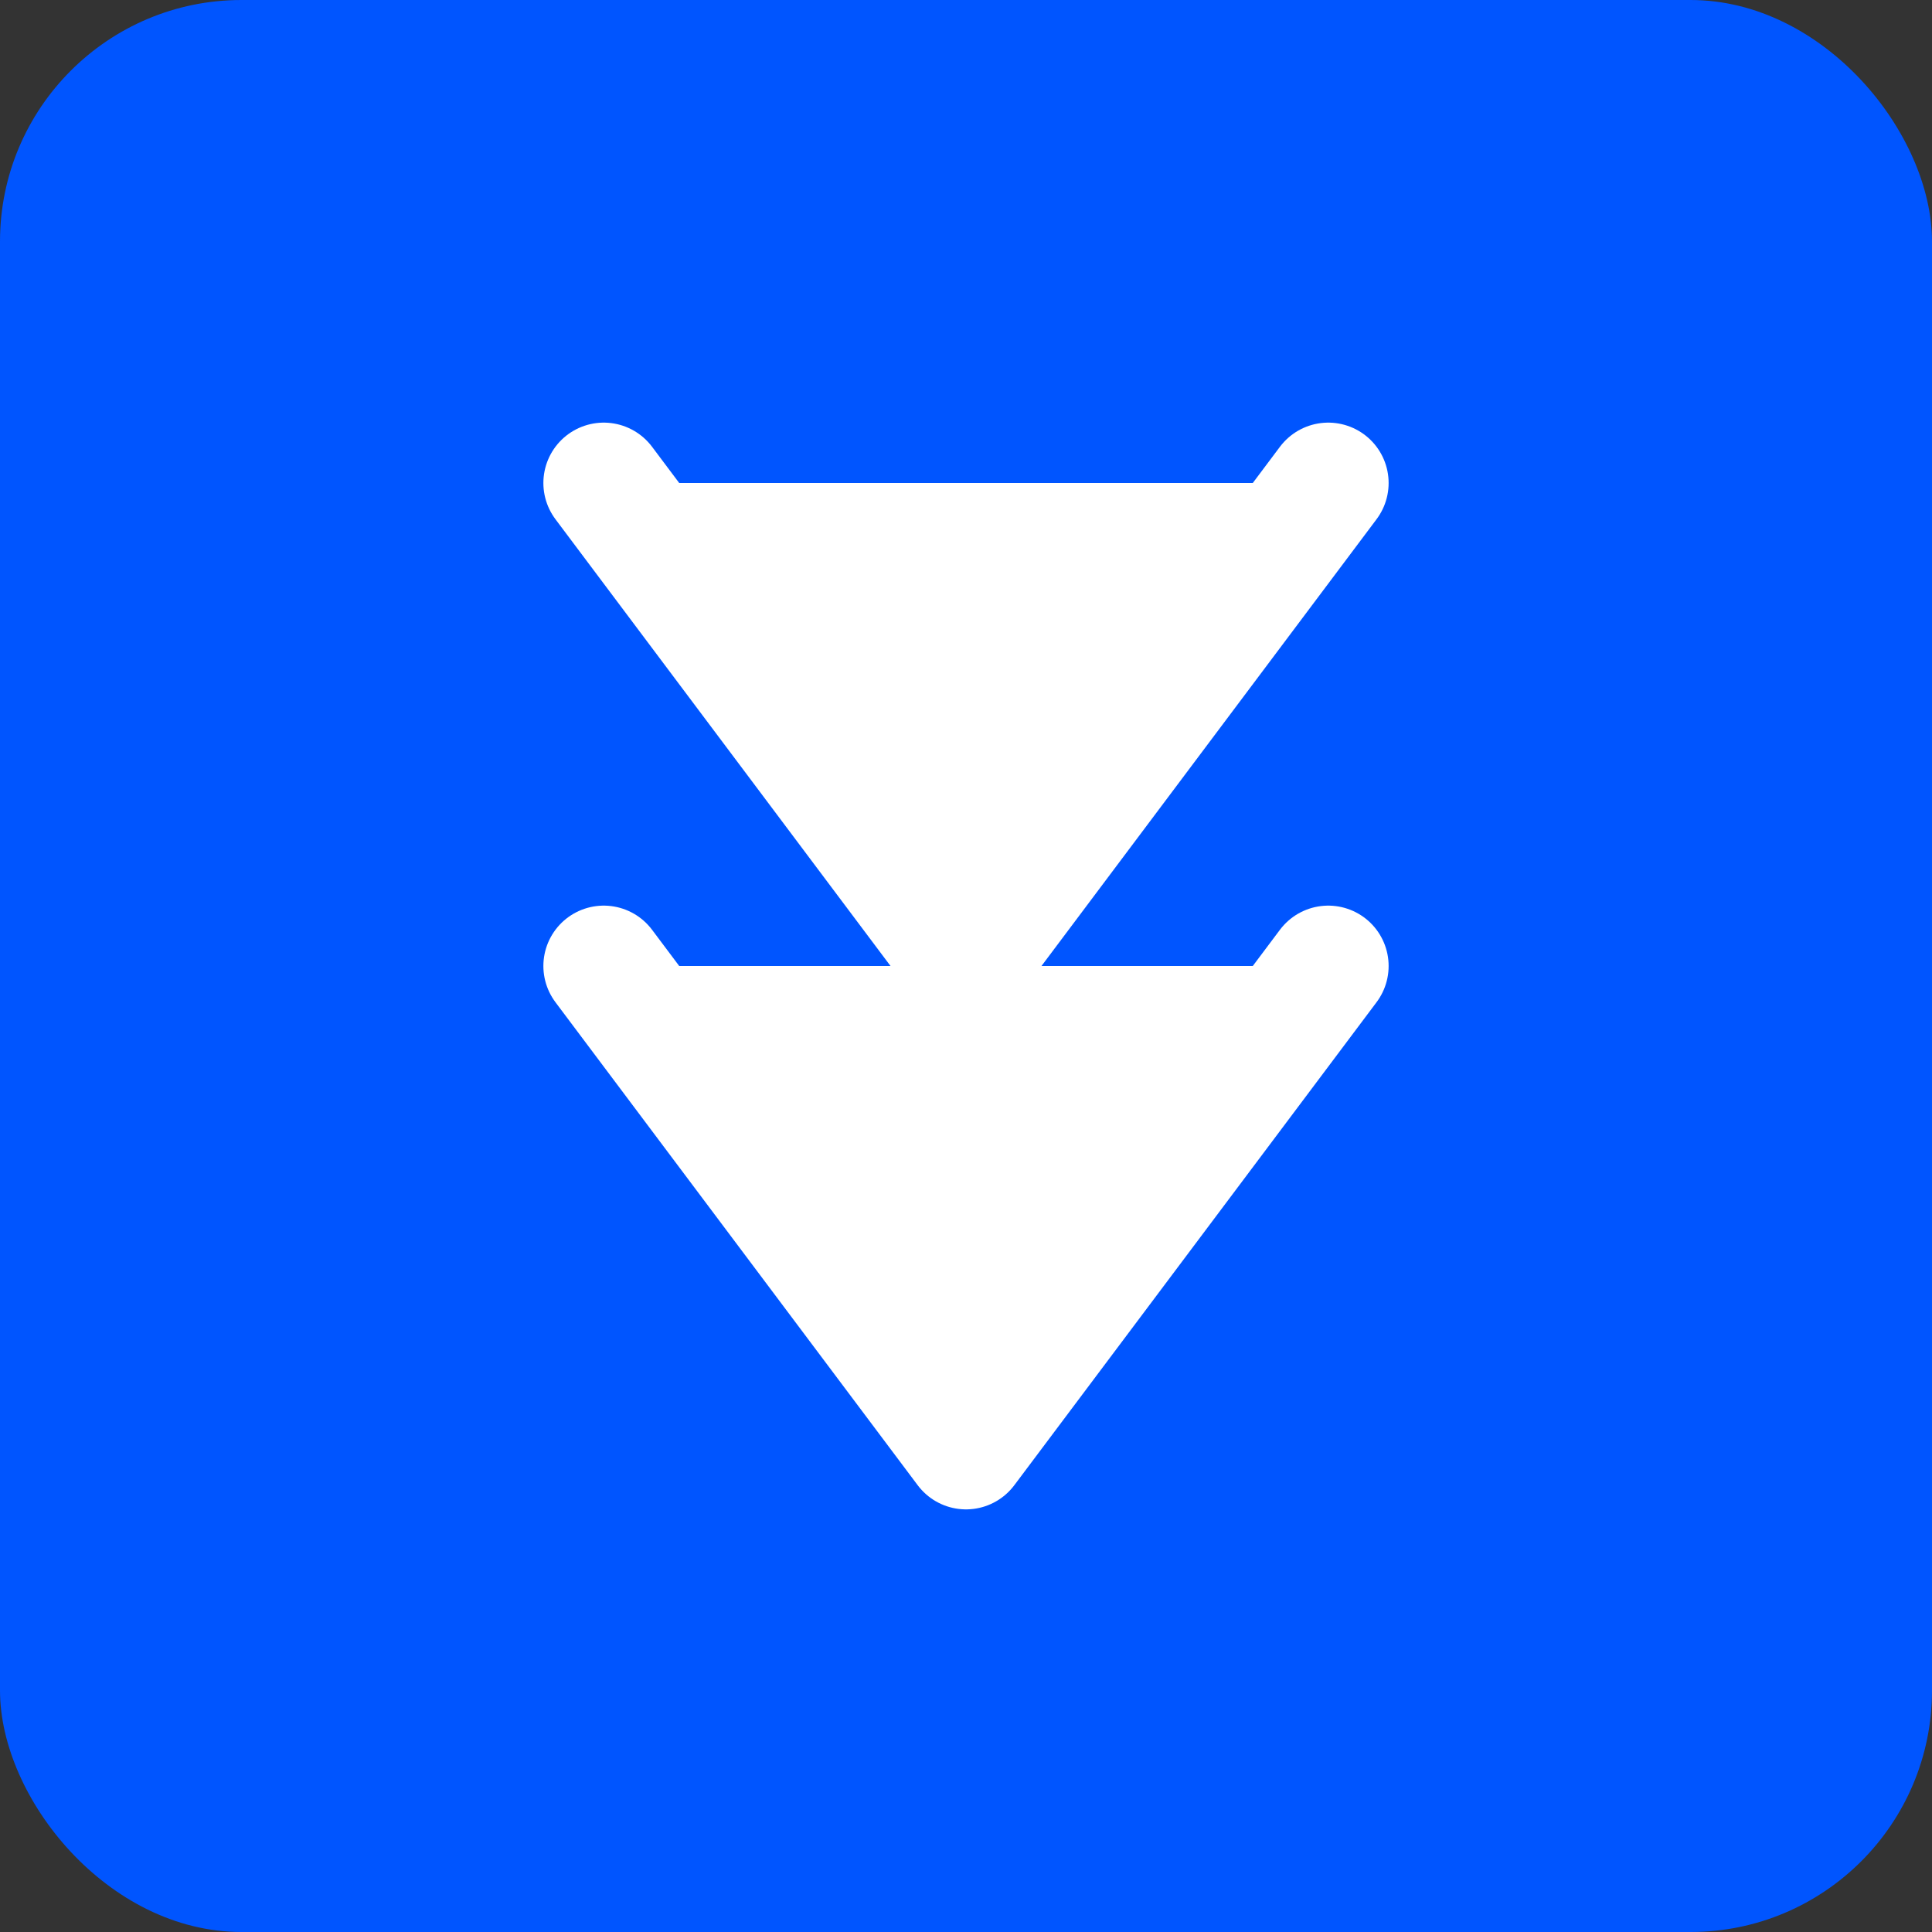
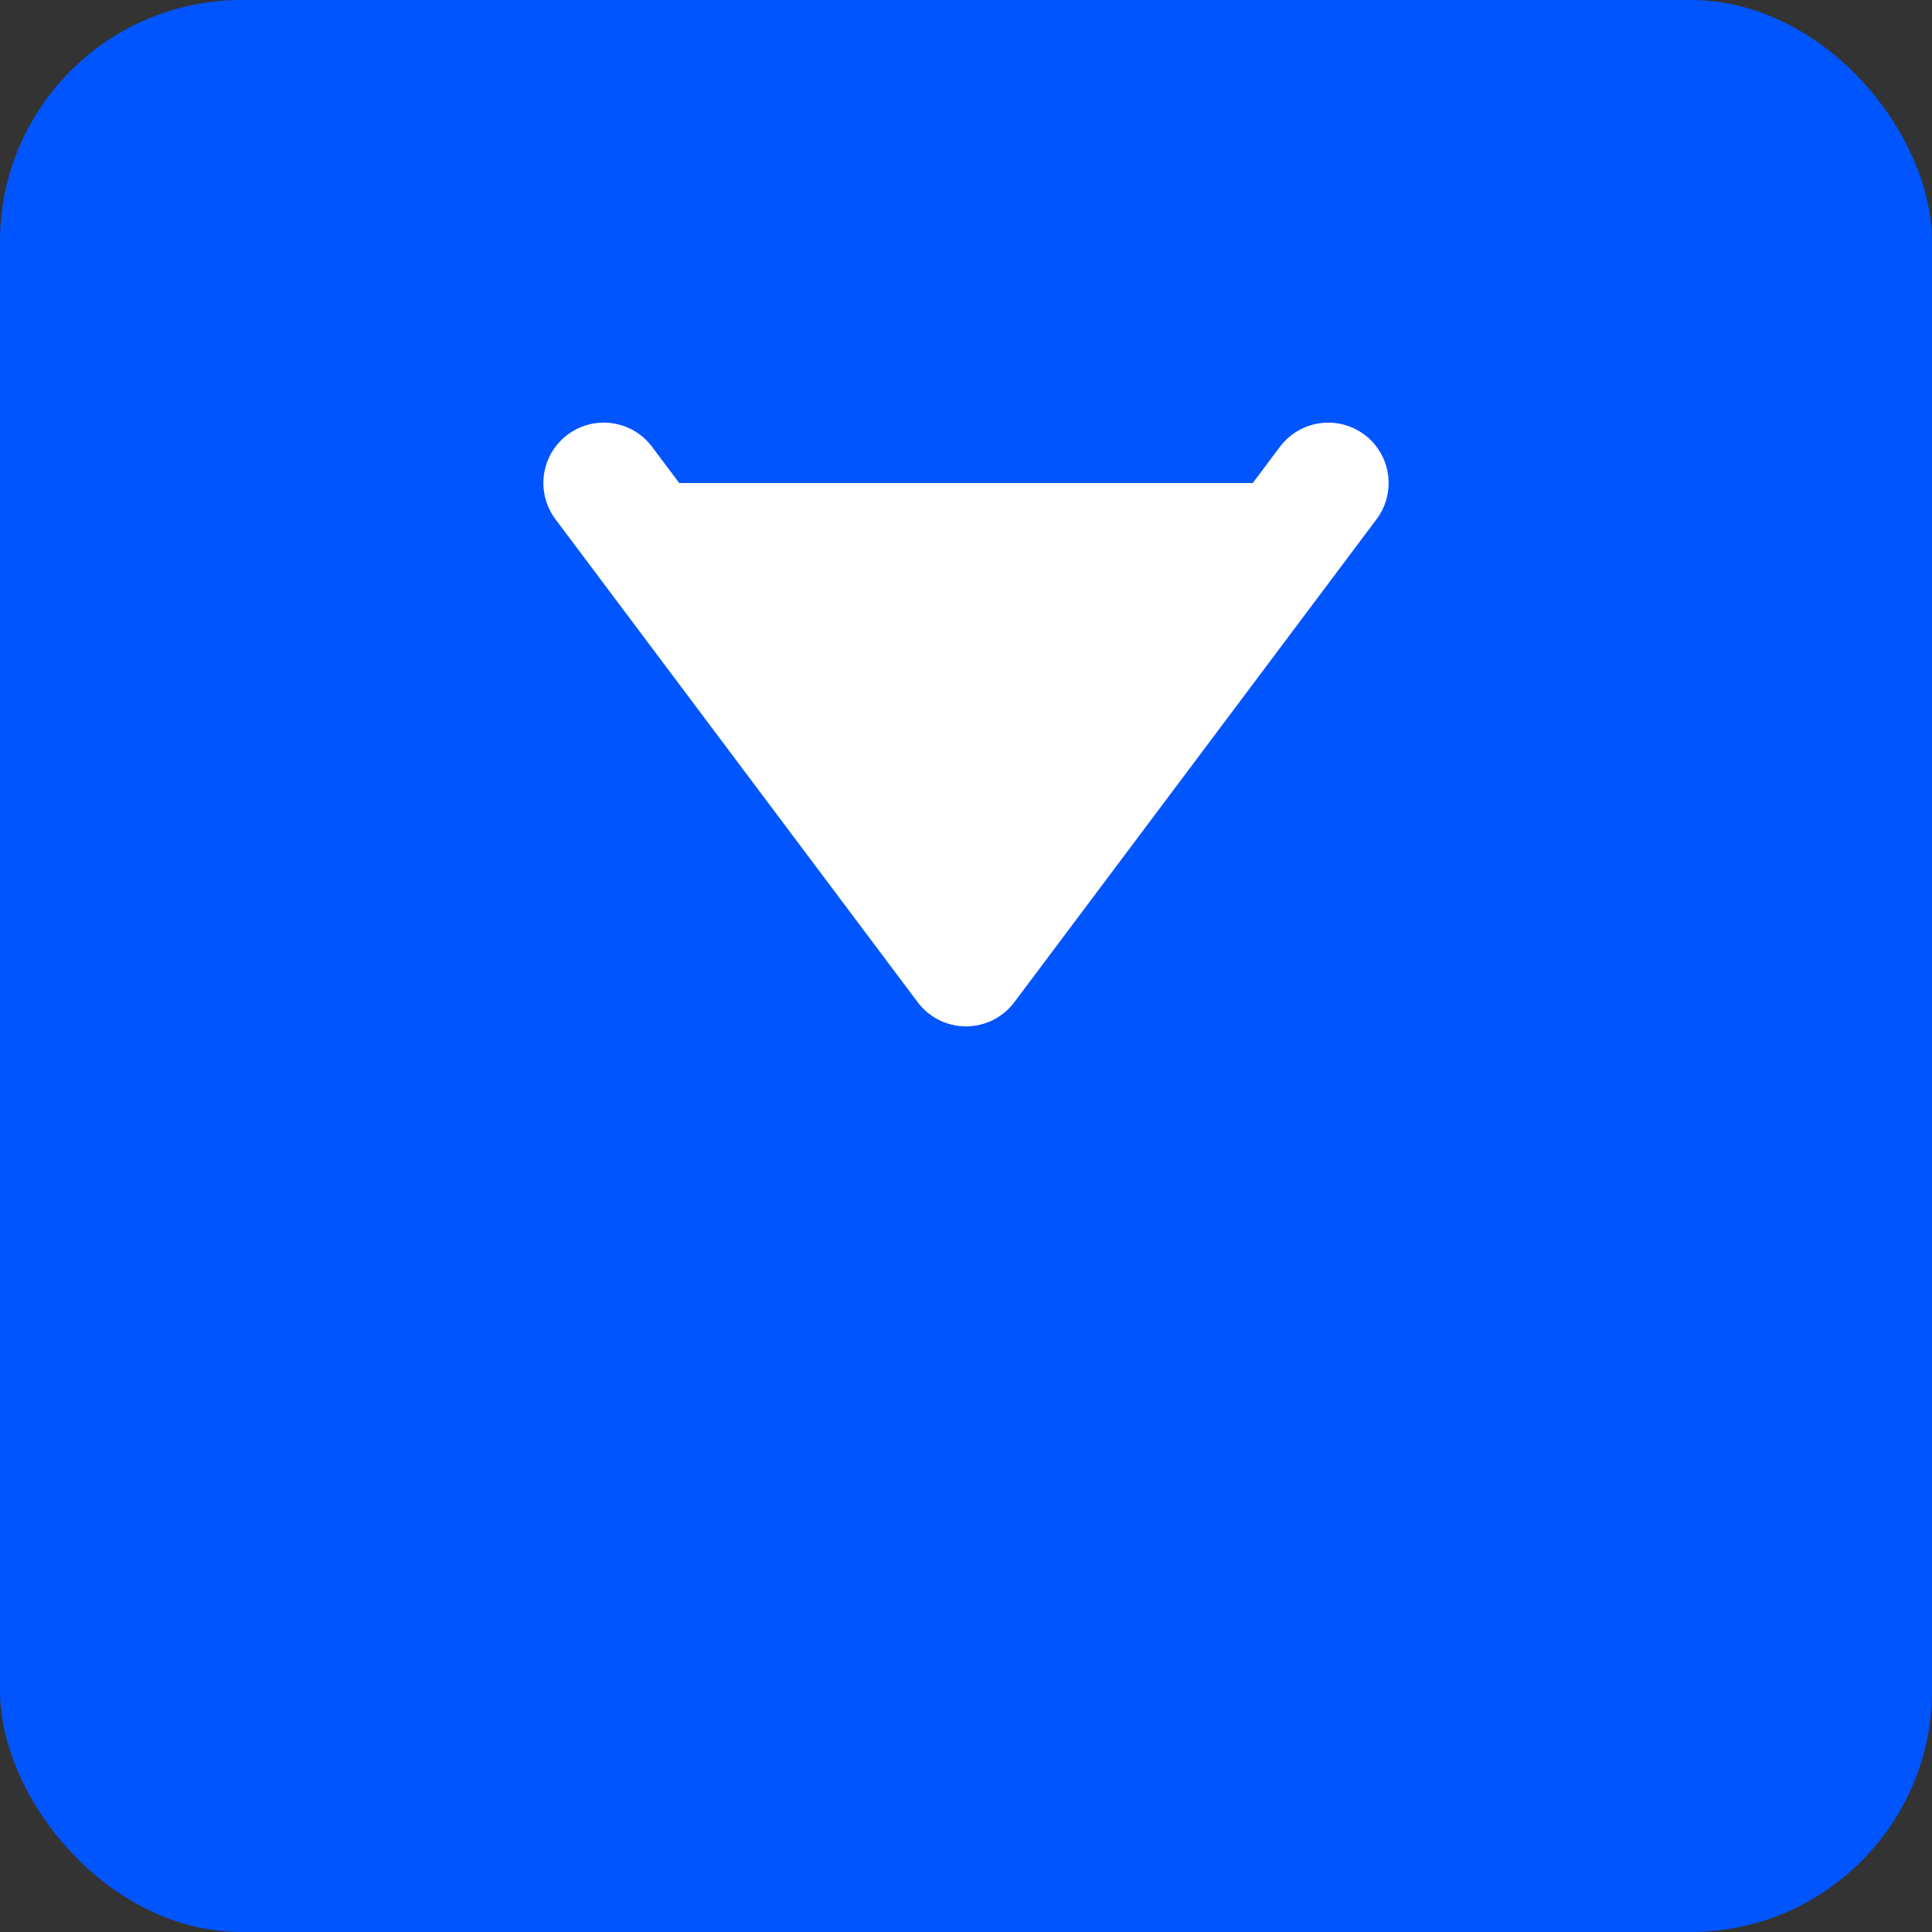
<svg xmlns="http://www.w3.org/2000/svg" width="192" height="192" viewBox="0 0 192 192">
  <rect x="0" y="0" width="192" height="192" fill="#333333" stroke="none" />
  <defs>
    <style>
      .primary { fill: #0055ff; }
      .secondary { fill: white; }
    </style>
  </defs>
  <rect width="192" height="192" rx="24" class="primary" />
  <path d="M60 48L96 96L132 48" class="secondary" stroke-width="12" fill="none" stroke="white" stroke-linecap="round" stroke-linejoin="round" />
-   <path d="M60 96L96 144L132 96" class="secondary" stroke-width="12" fill="none" stroke="white" stroke-linecap="round" stroke-linejoin="round" />
</svg>